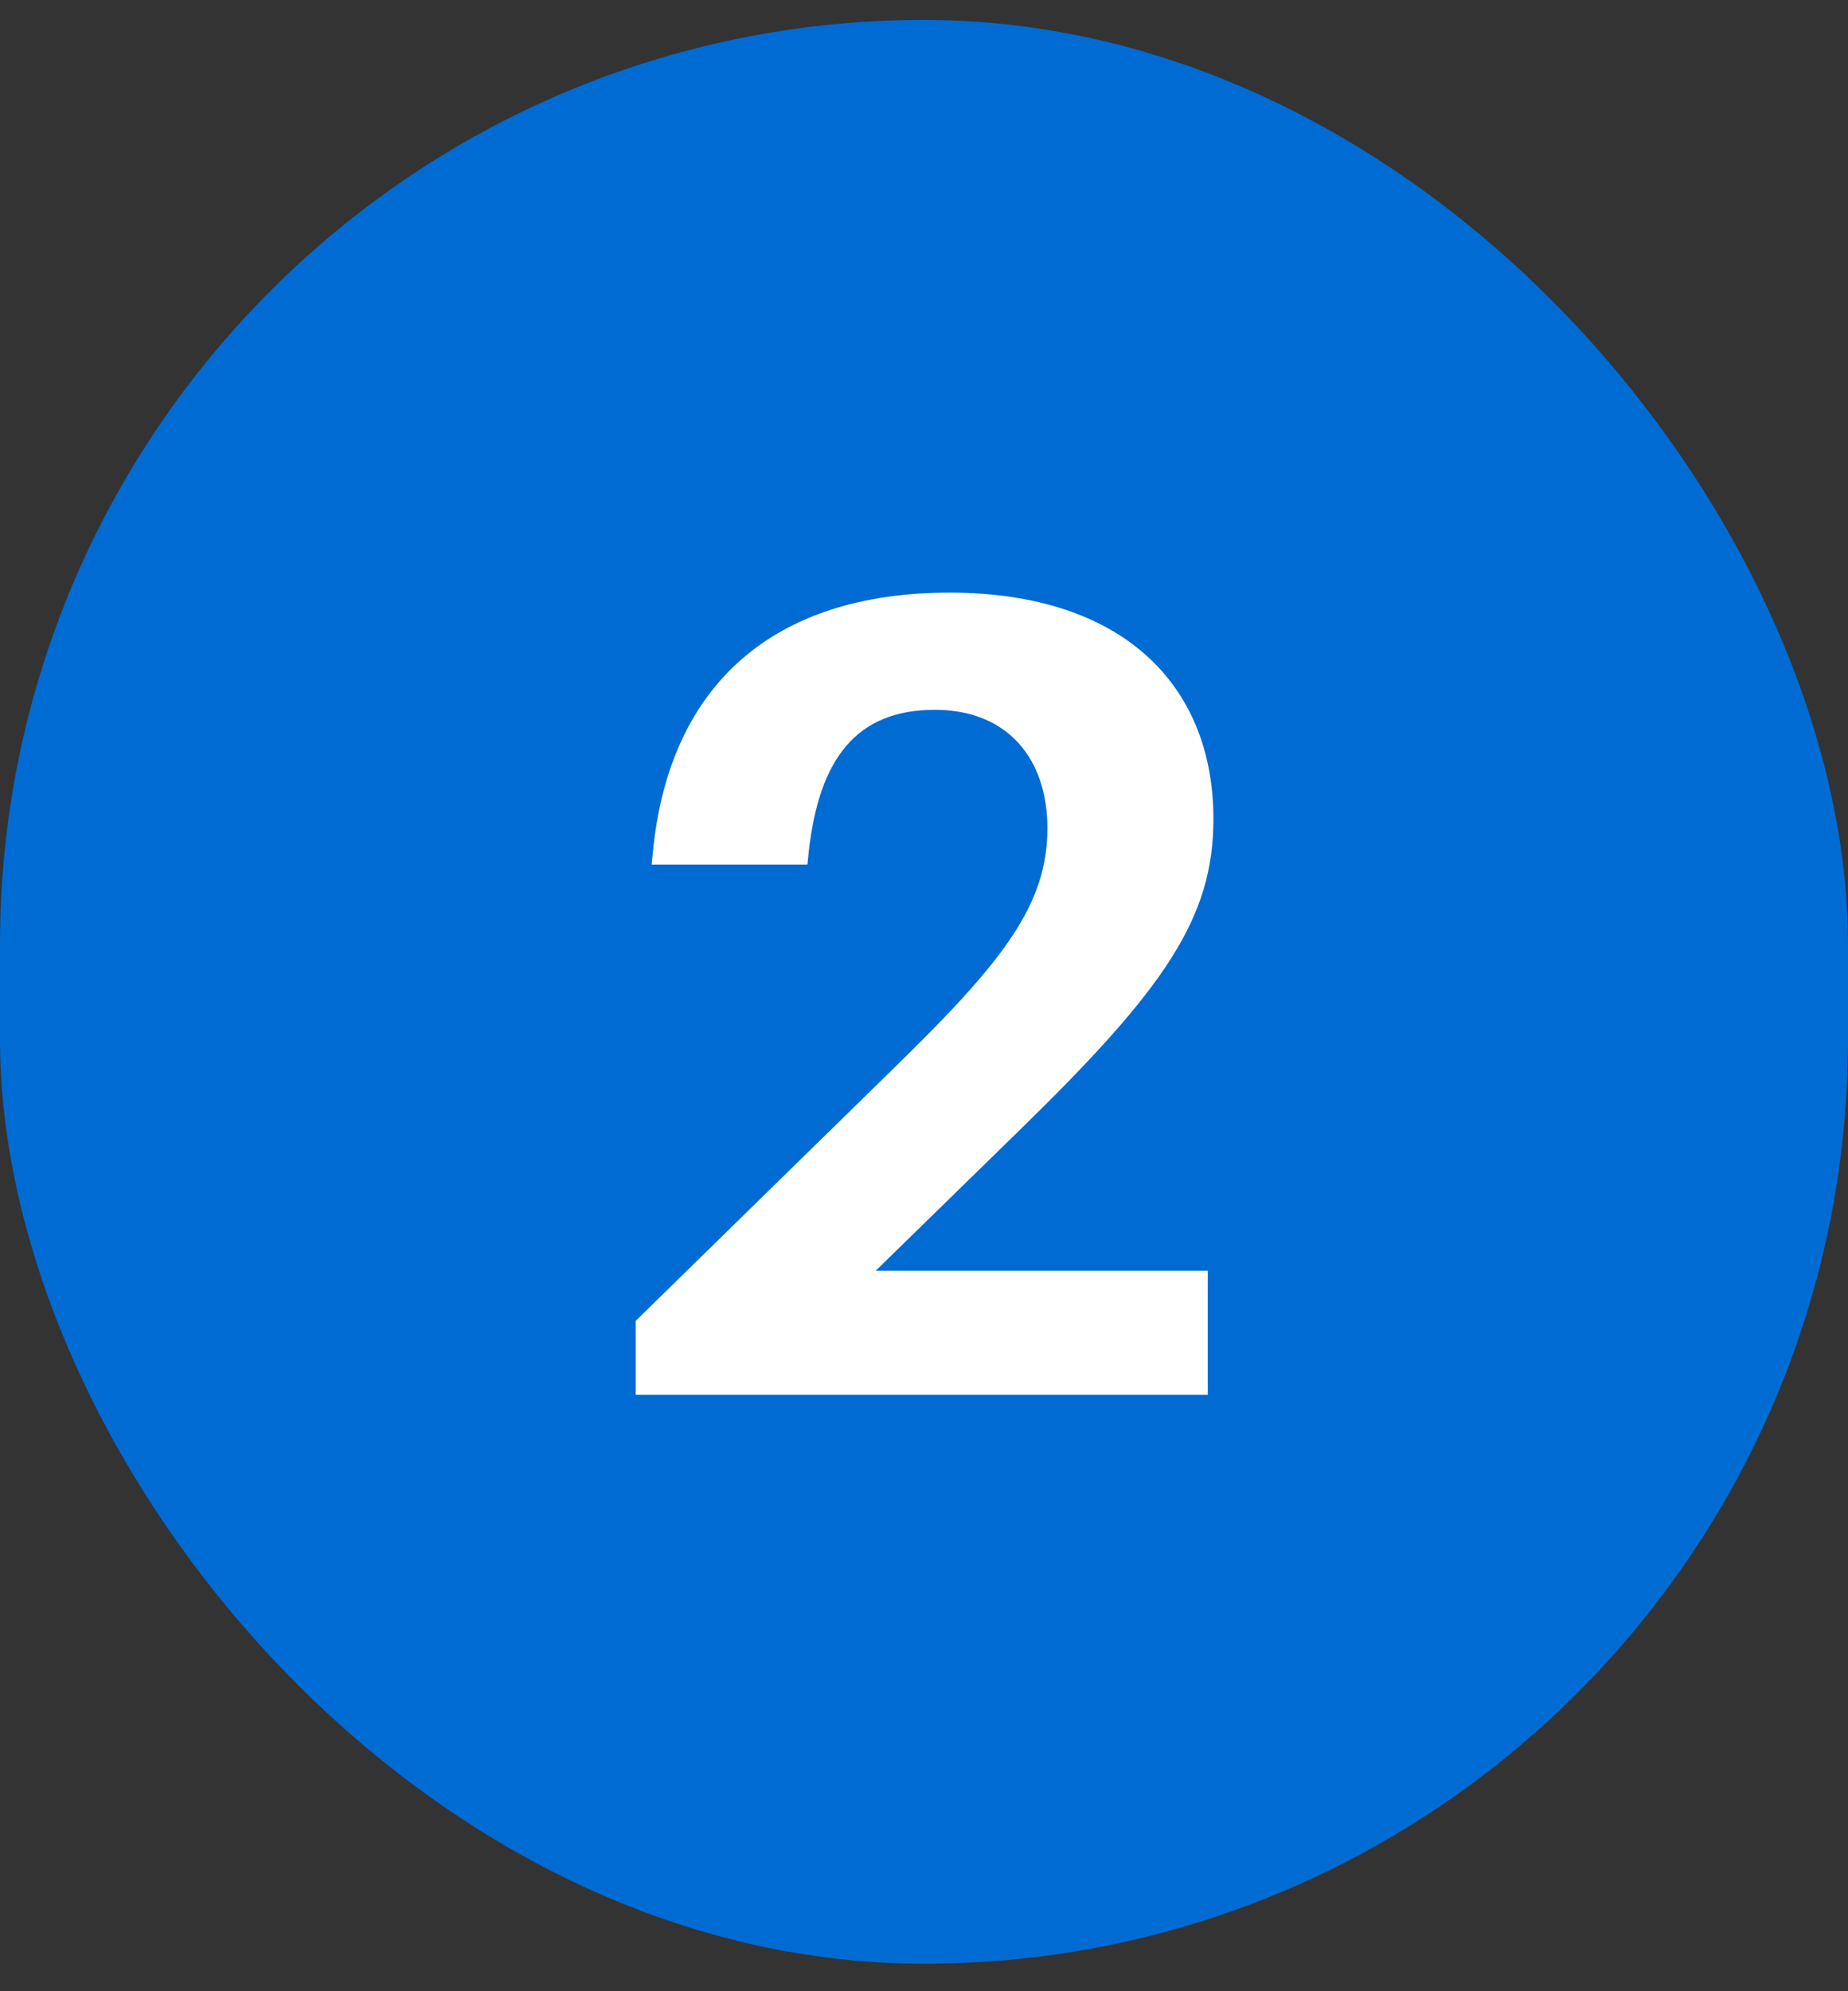
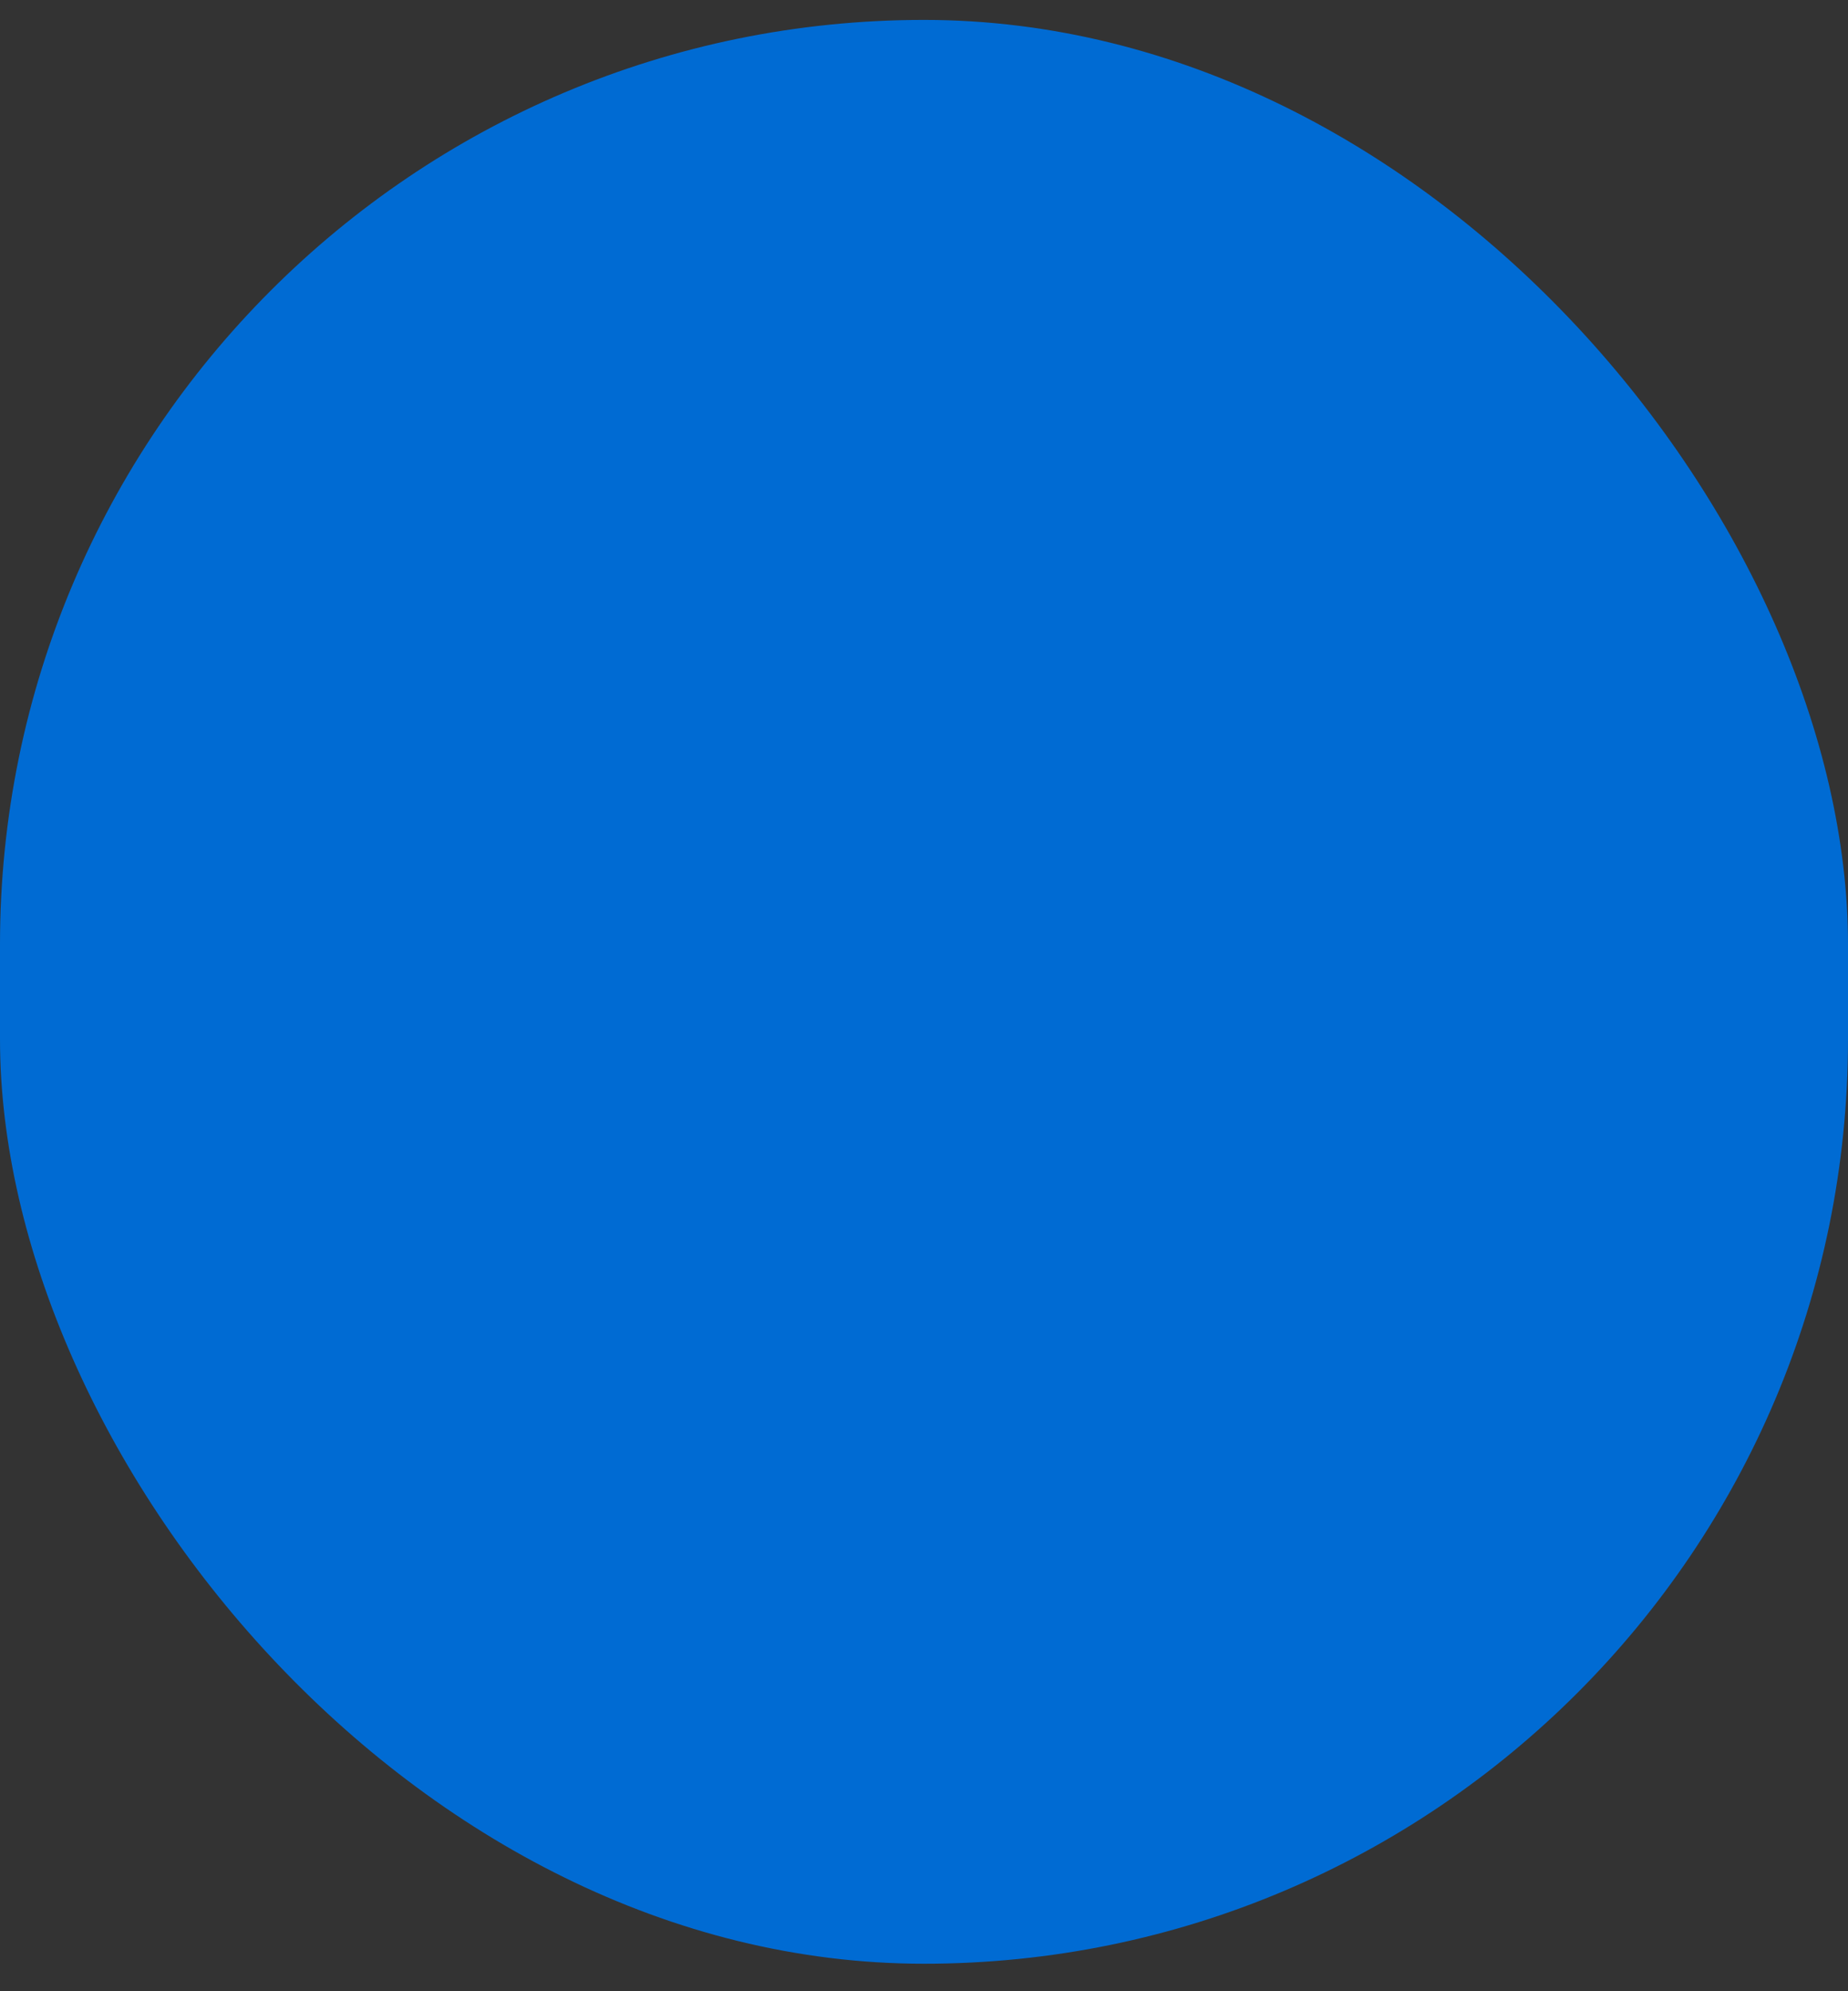
<svg xmlns="http://www.w3.org/2000/svg" width="39" height="42" viewBox="0 0 39 42" fill="none">
  <rect x="0" y="0" width="39" height="42" fill="#333333" stroke="none" />
  <rect y="0.42" width="39" height="41" rx="19.5" fill="#006BD3" />
-   <path d="M18.48 26.804H25.488V29.42H13.416V27.86L18.984 22.412C21.216 20.228 22.104 19.052 22.104 17.468C22.104 16.004 21.264 14.972 19.728 14.972C18.072 14.972 17.28 16.004 17.064 17.996L17.04 18.236H13.752L13.776 17.996C14.112 14.444 16.32 12.5 20.04 12.5C23.688 12.5 25.608 14.444 25.608 17.276C25.608 19.364 24.576 20.852 21.552 23.804L18.48 26.804Z" fill="white" />
</svg>